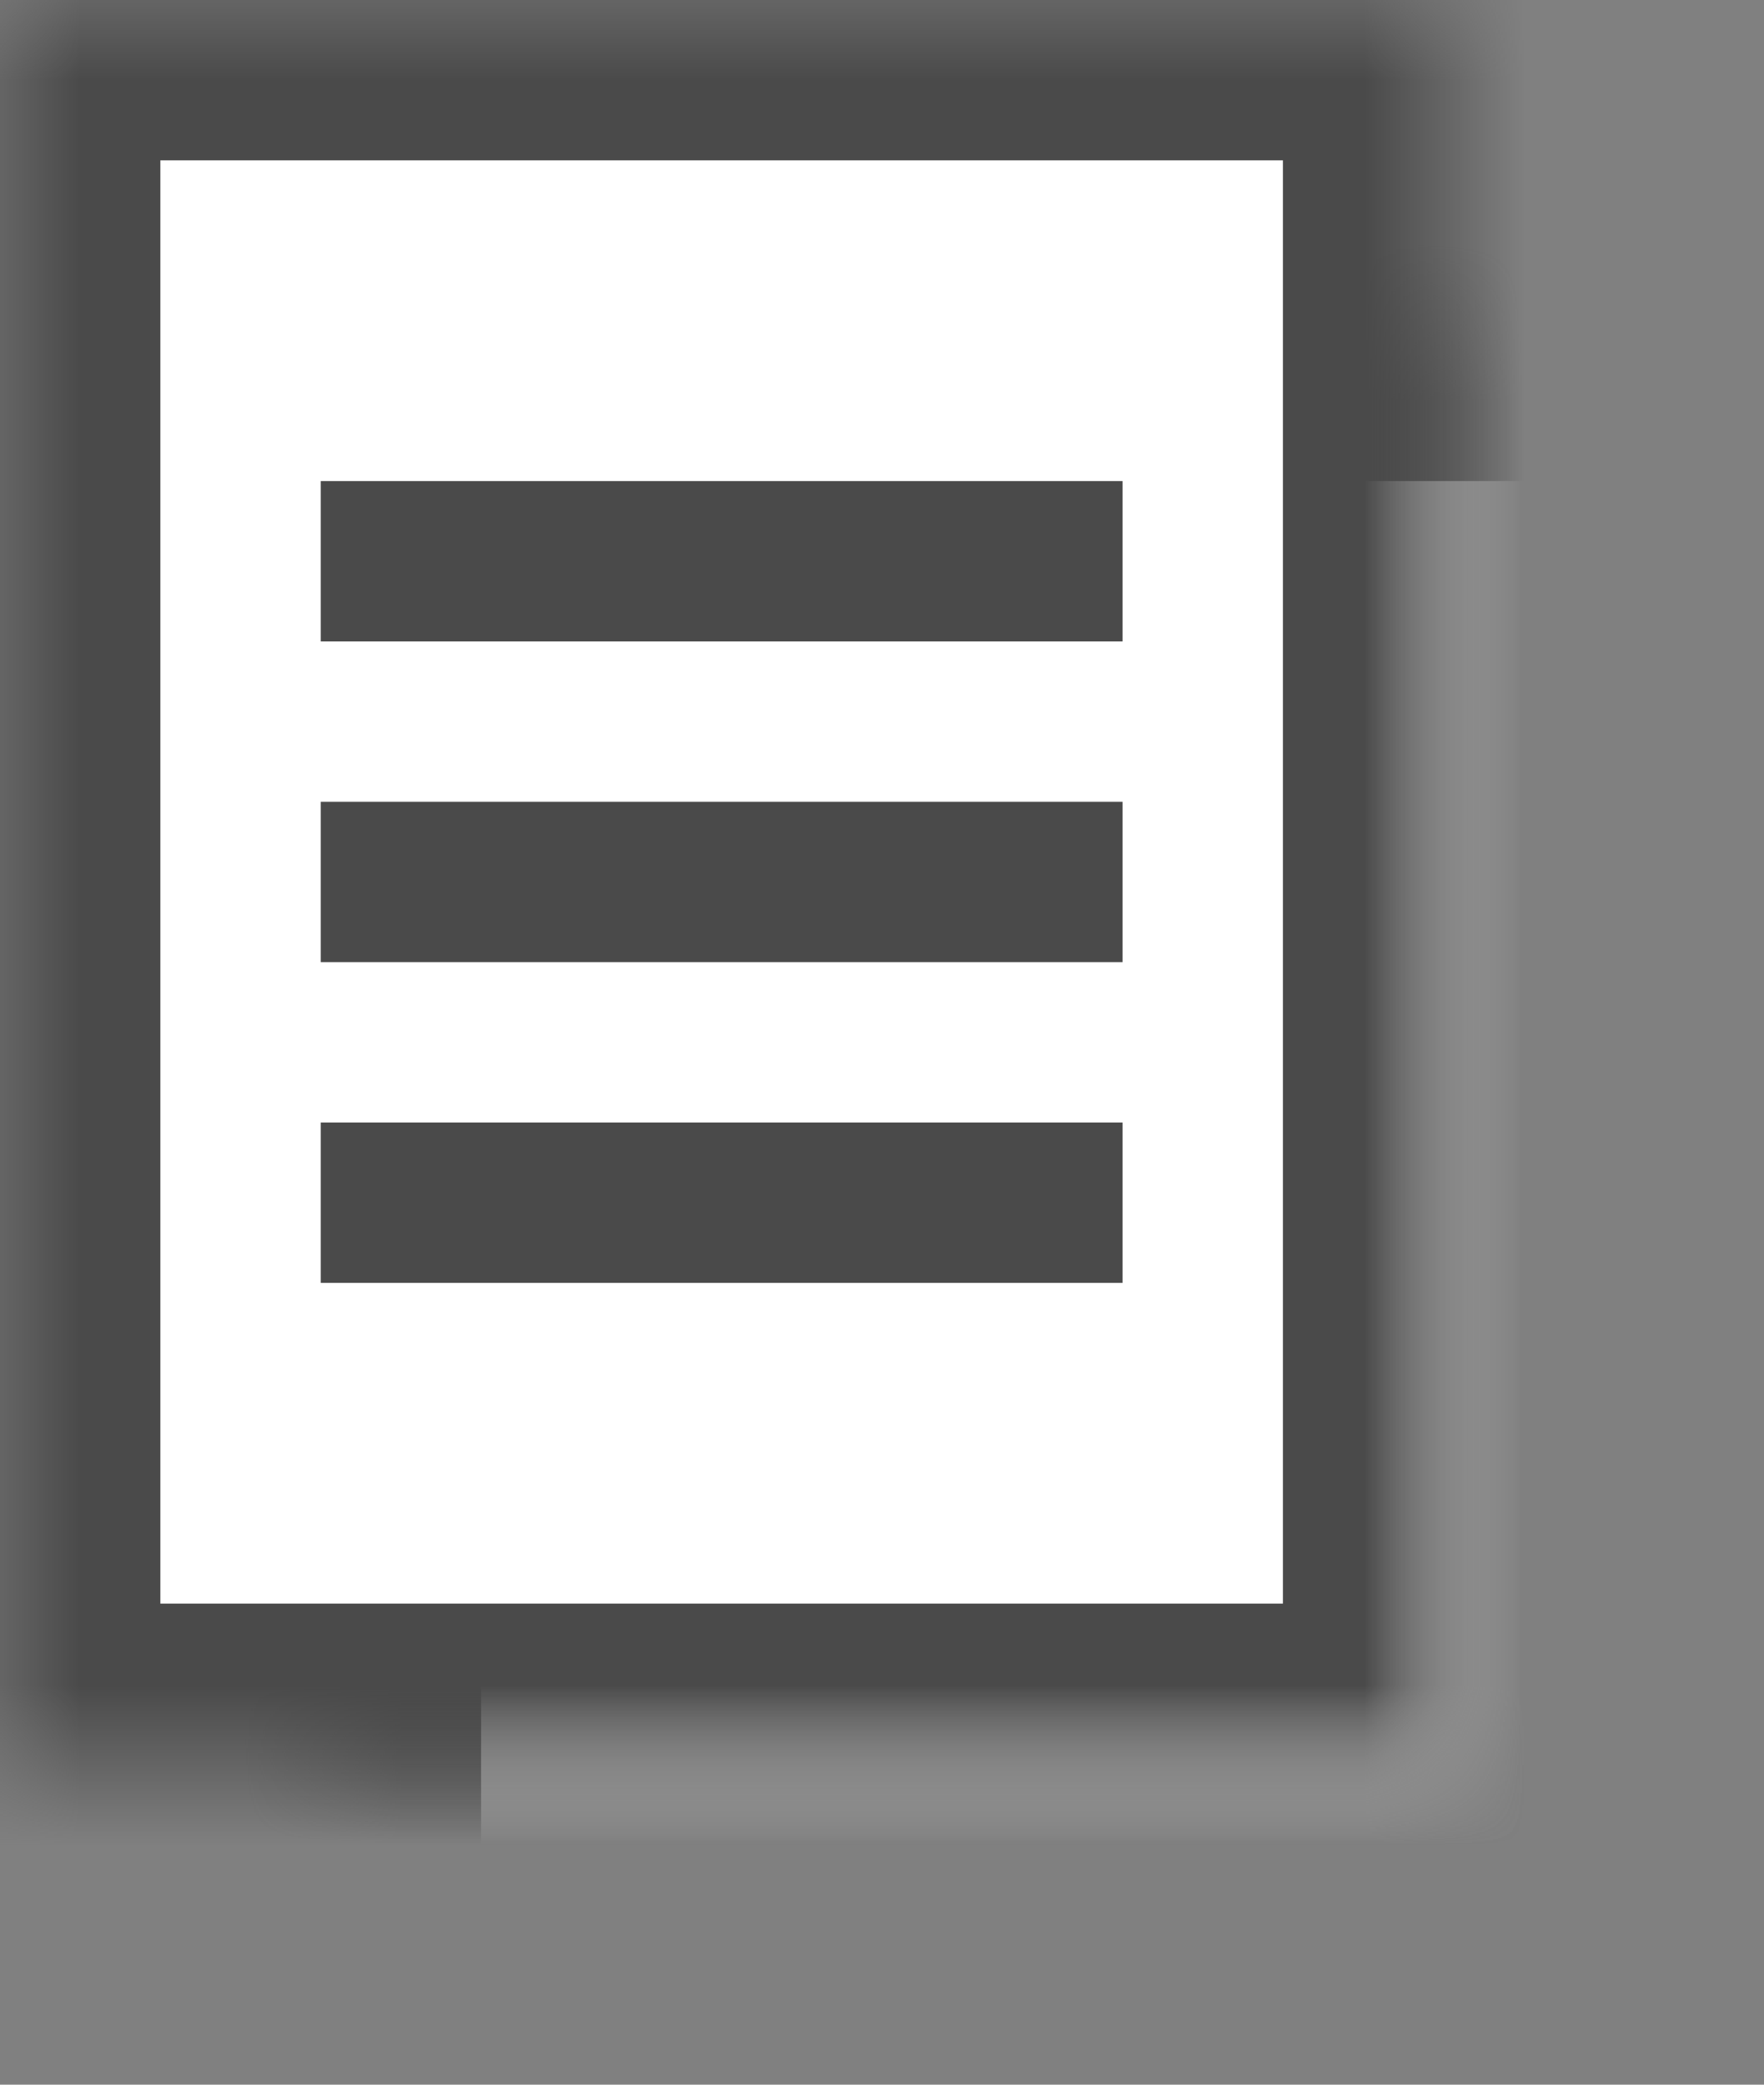
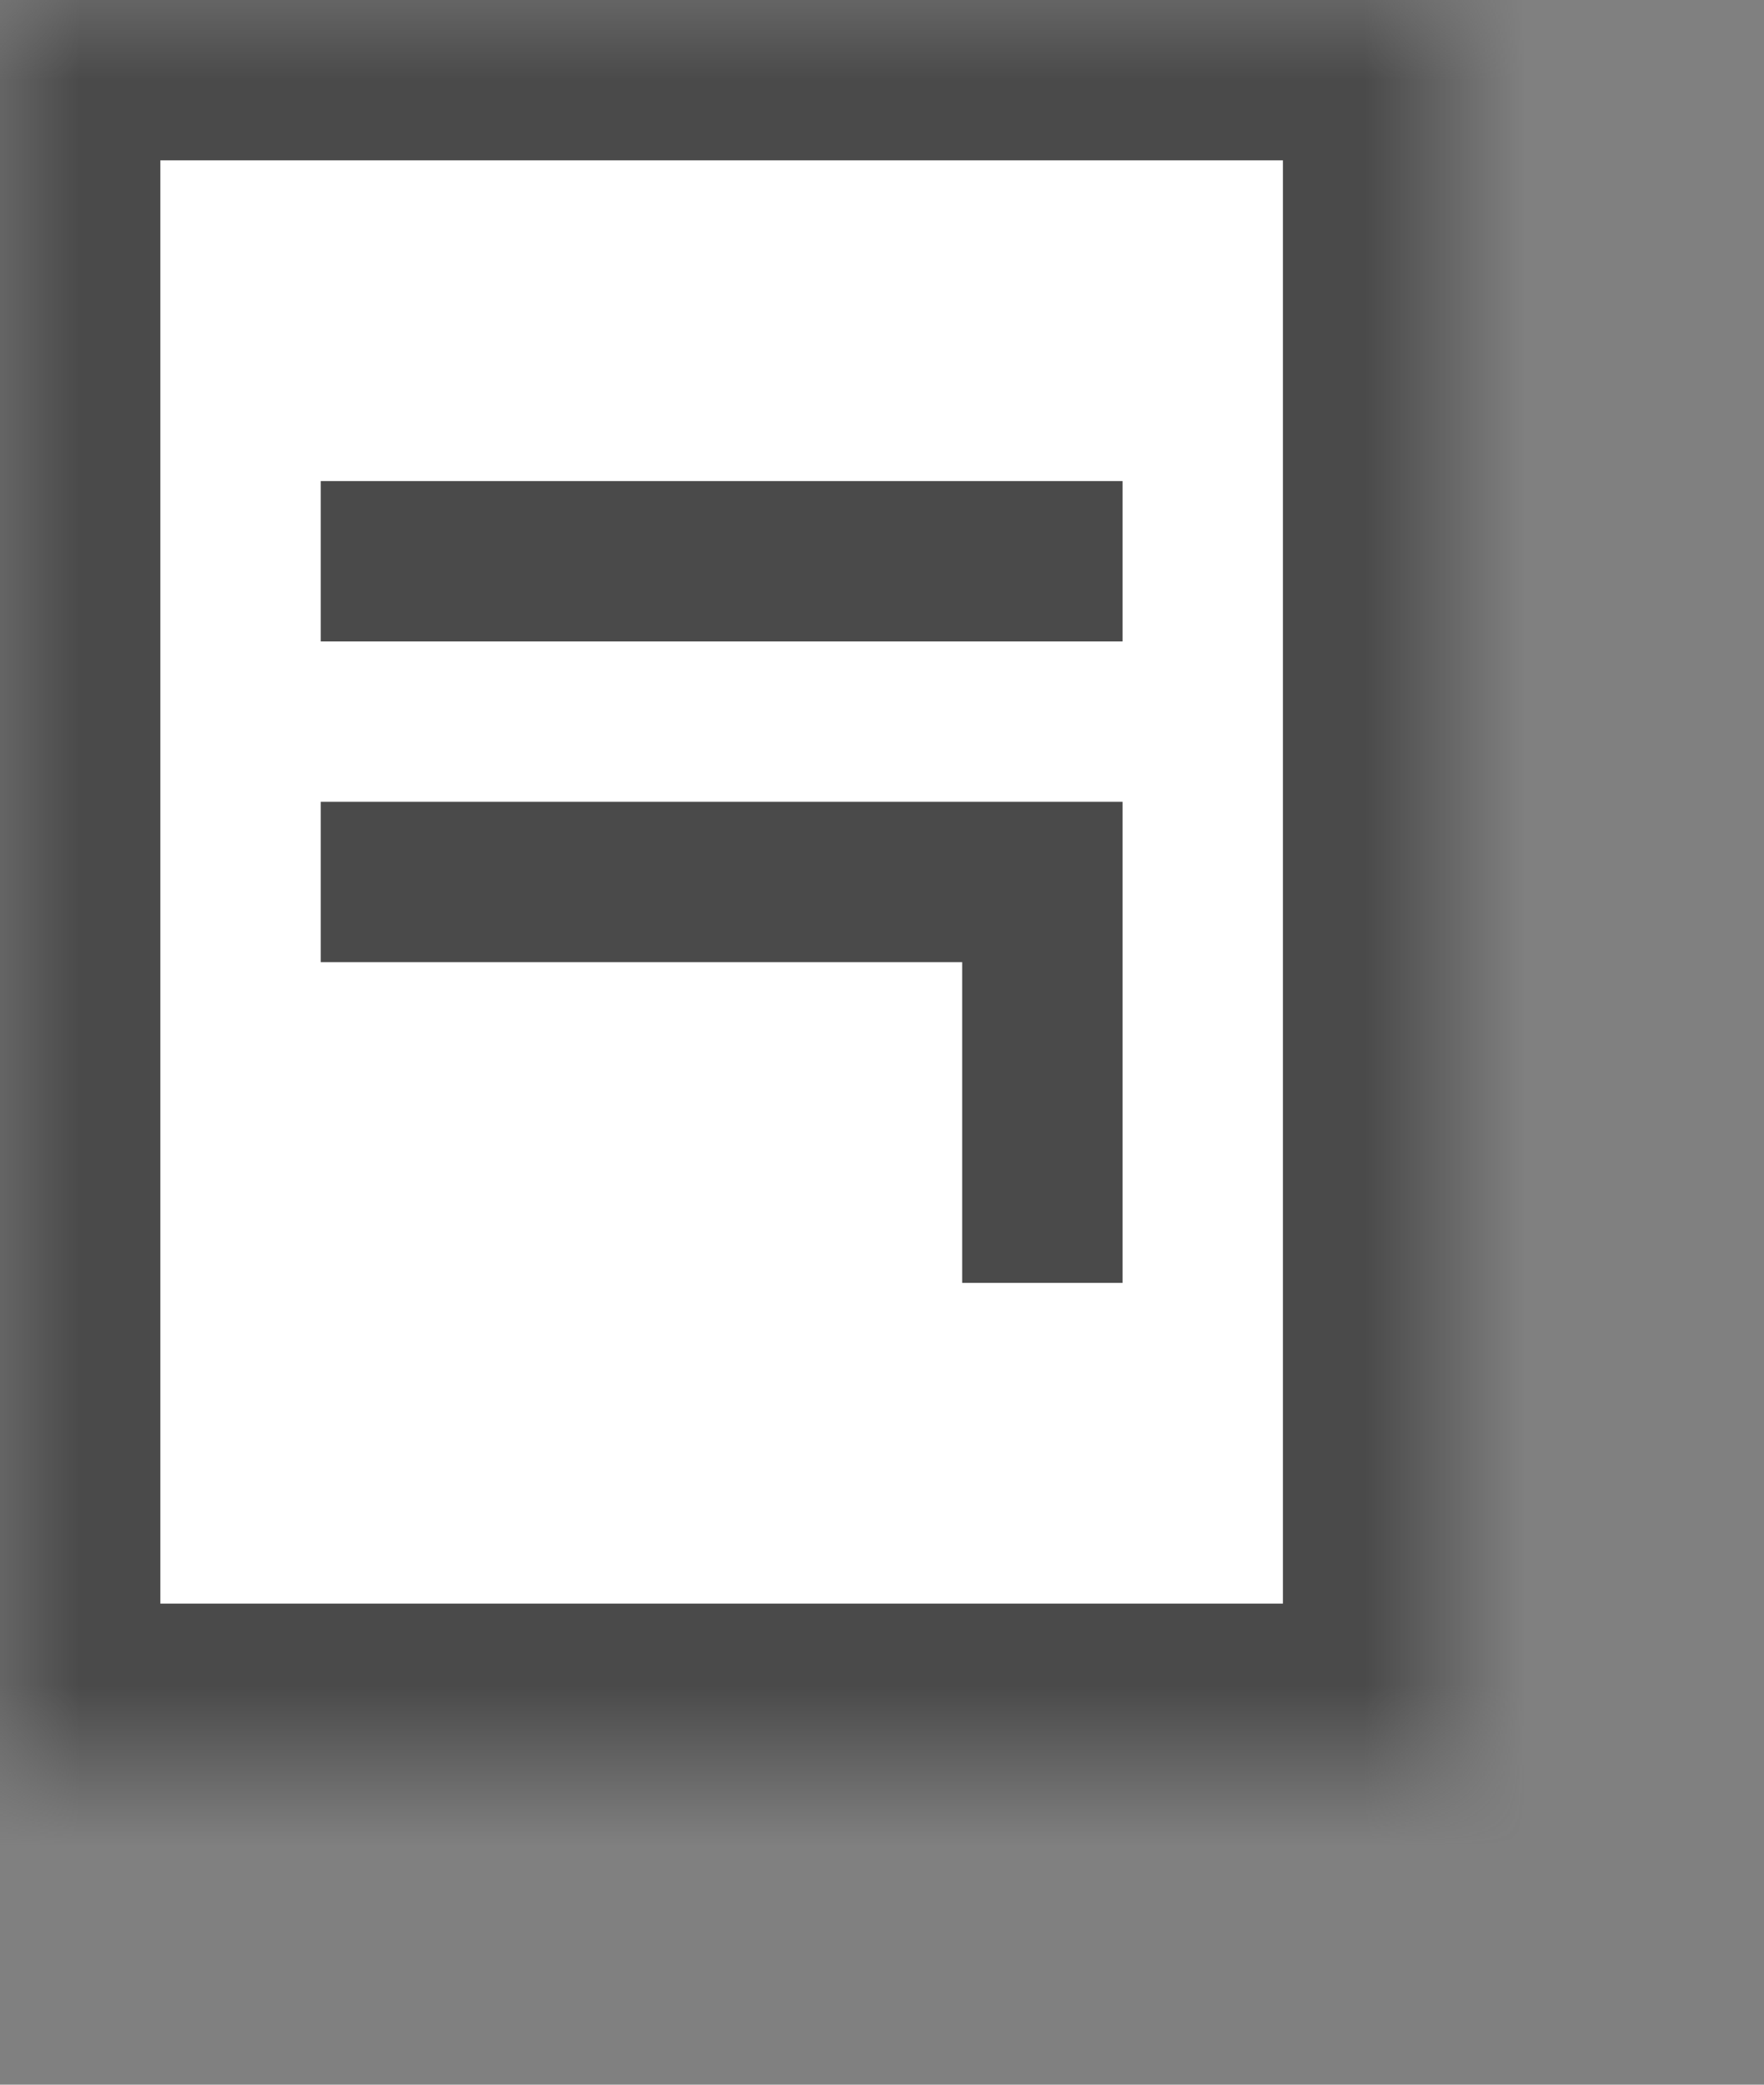
<svg xmlns="http://www.w3.org/2000/svg" xmlns:xlink="http://www.w3.org/1999/xlink" width="11" height="13" viewBox="0 0 11 13">
  <rect x="0" y="0" width="11" height="13" fill="#808080" stroke="none" />
  <defs>
-     <rect id="a" width="9" height="11" x="2" y="2" />
    <mask id="c" width="9" height="11" x="0" y="0" fill="white">
      <use xlink:href="#a" />
    </mask>
    <rect id="b" width="9" height="11" />
    <mask id="d" width="9" height="11" x="0" y="0" fill="white">
      <use xlink:href="#b" />
    </mask>
  </defs>
  <g fill="none" fill-rule="evenodd" stroke="#4A4A4A">
    <use fill="#FFFFFF" stroke-width="2" mask="url(#c)" xlink:href="#a" />
    <use fill="#FFFFFF" stroke-width="2" mask="url(#d)" xlink:href="#b" />
-     <path d="M2.5 3.5L6.5 3.5M2.5 5.5L6.5 5.5M2.5 7.5L6.5 7.5" stroke-linecap="square" />
+     <path d="M2.5 3.5L6.5 3.5M2.5 5.5L6.5 5.5L6.5 7.5" stroke-linecap="square" />
  </g>
</svg>